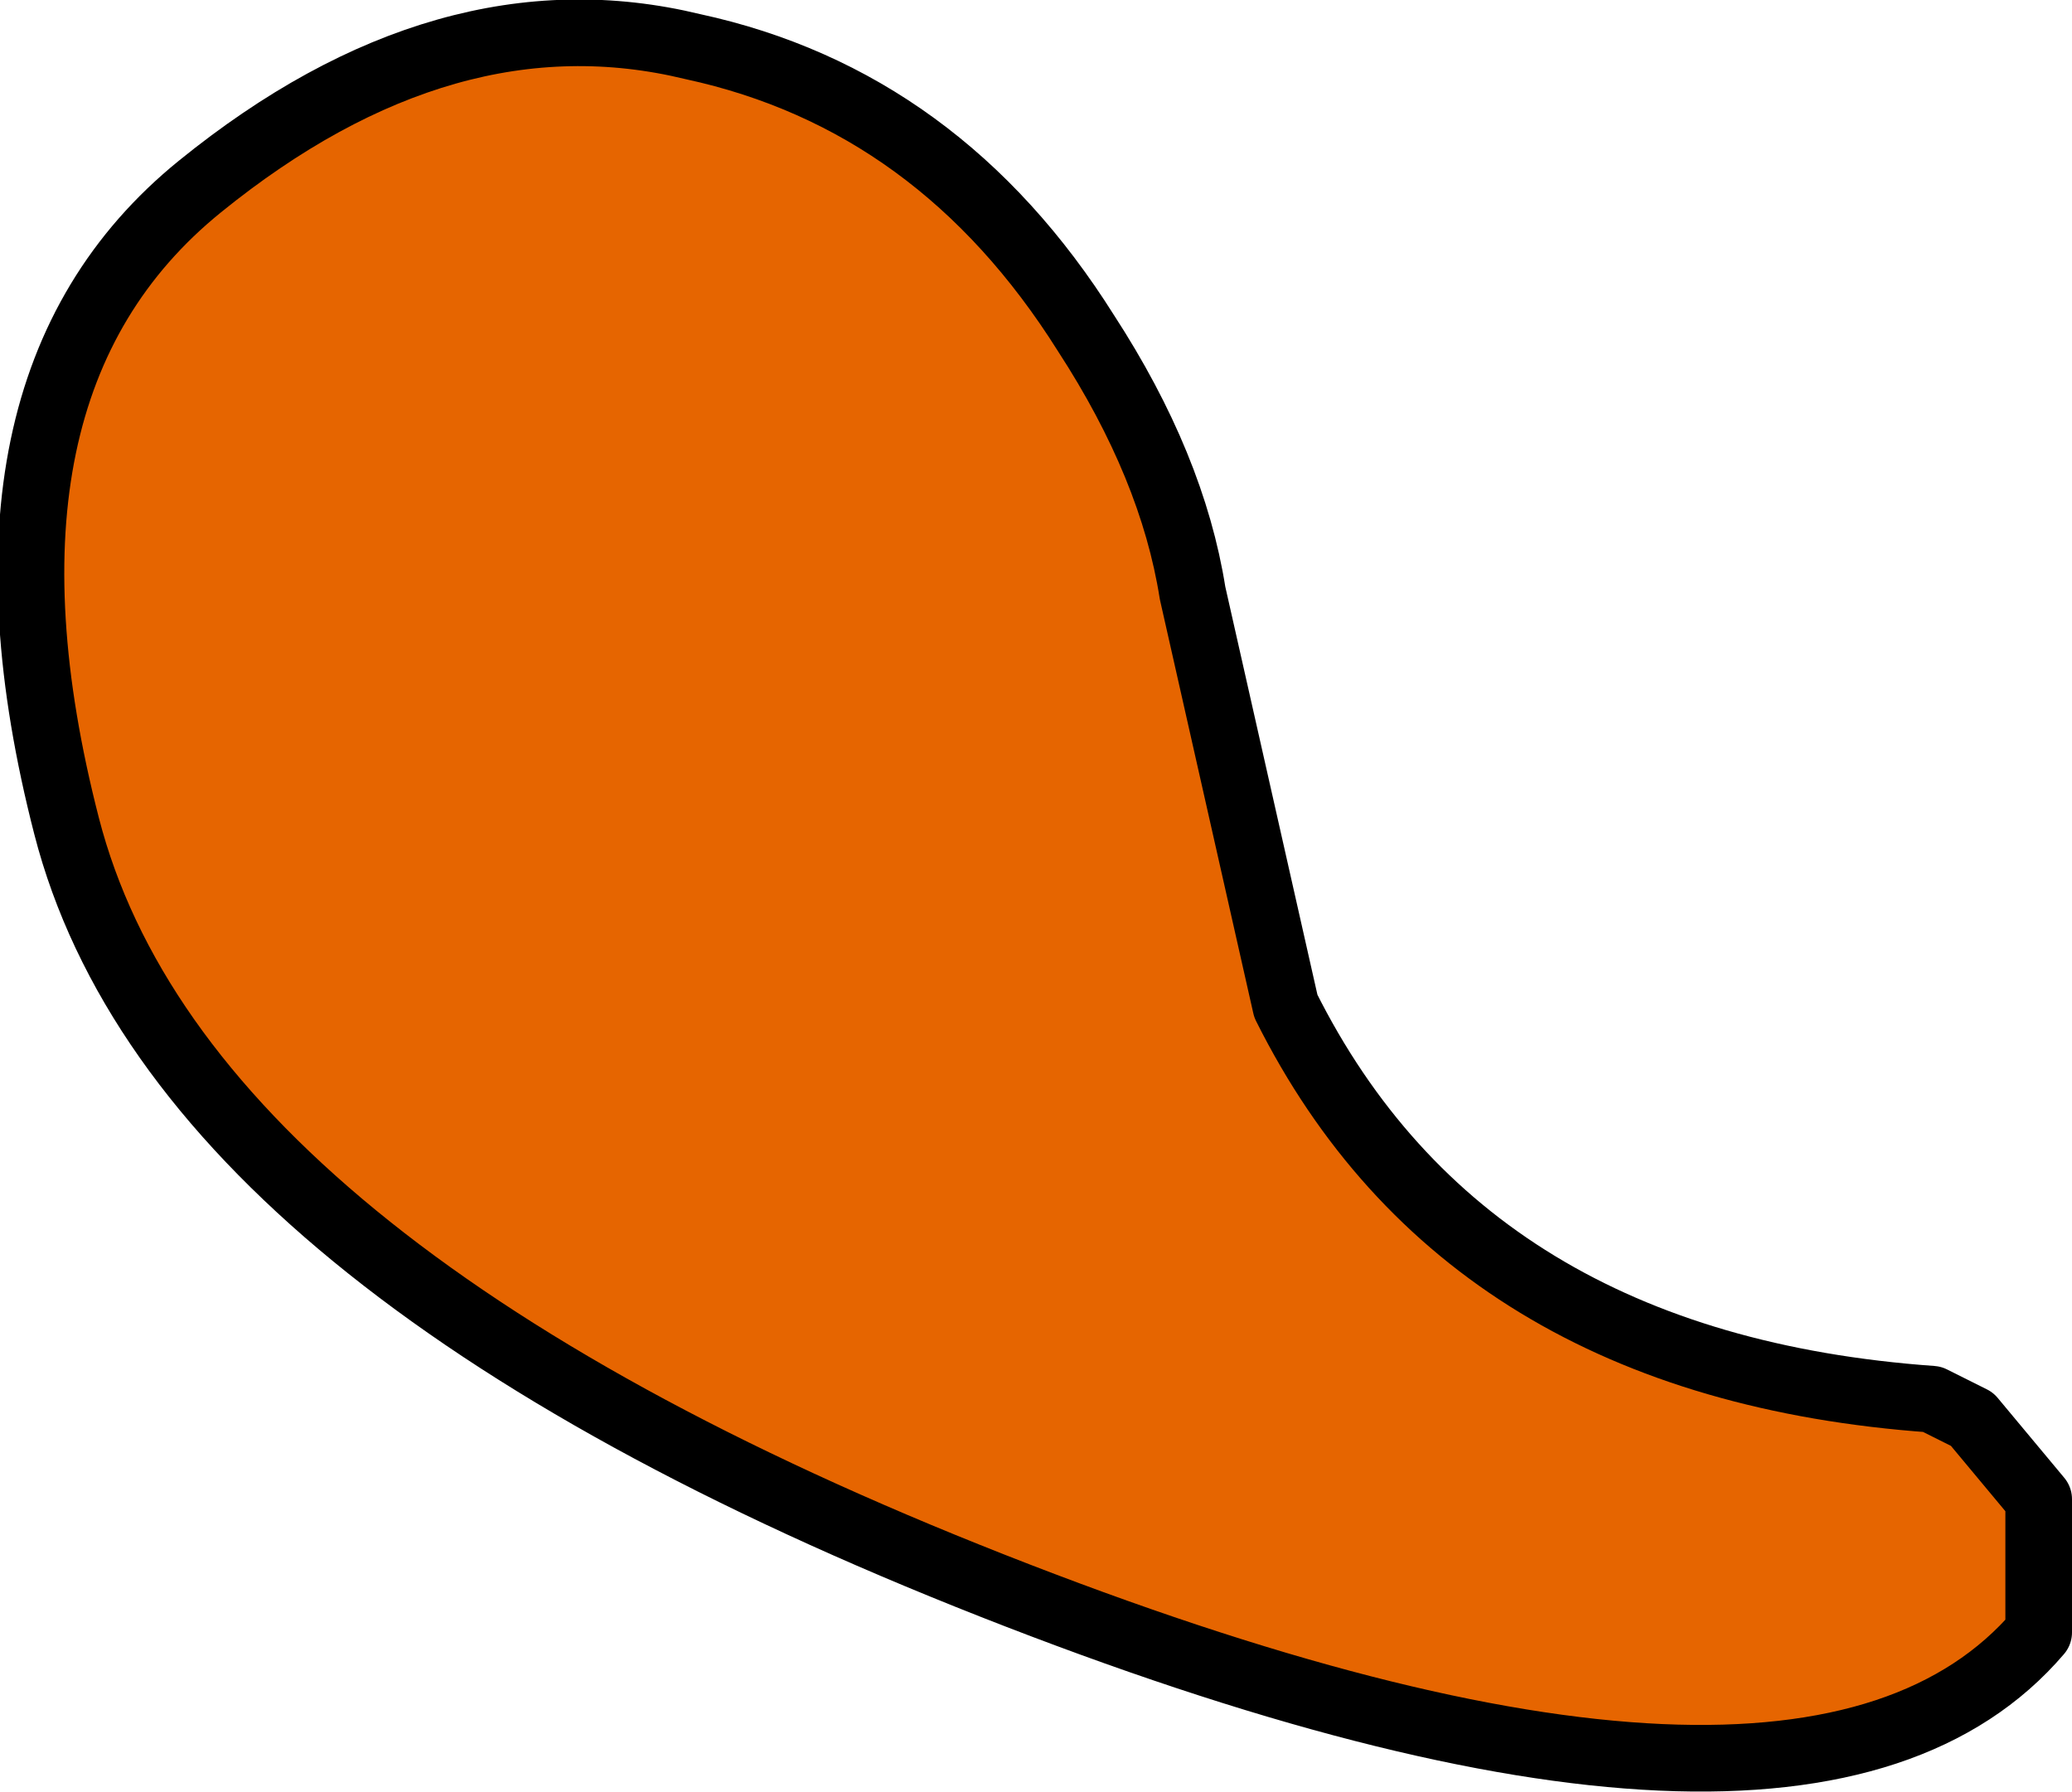
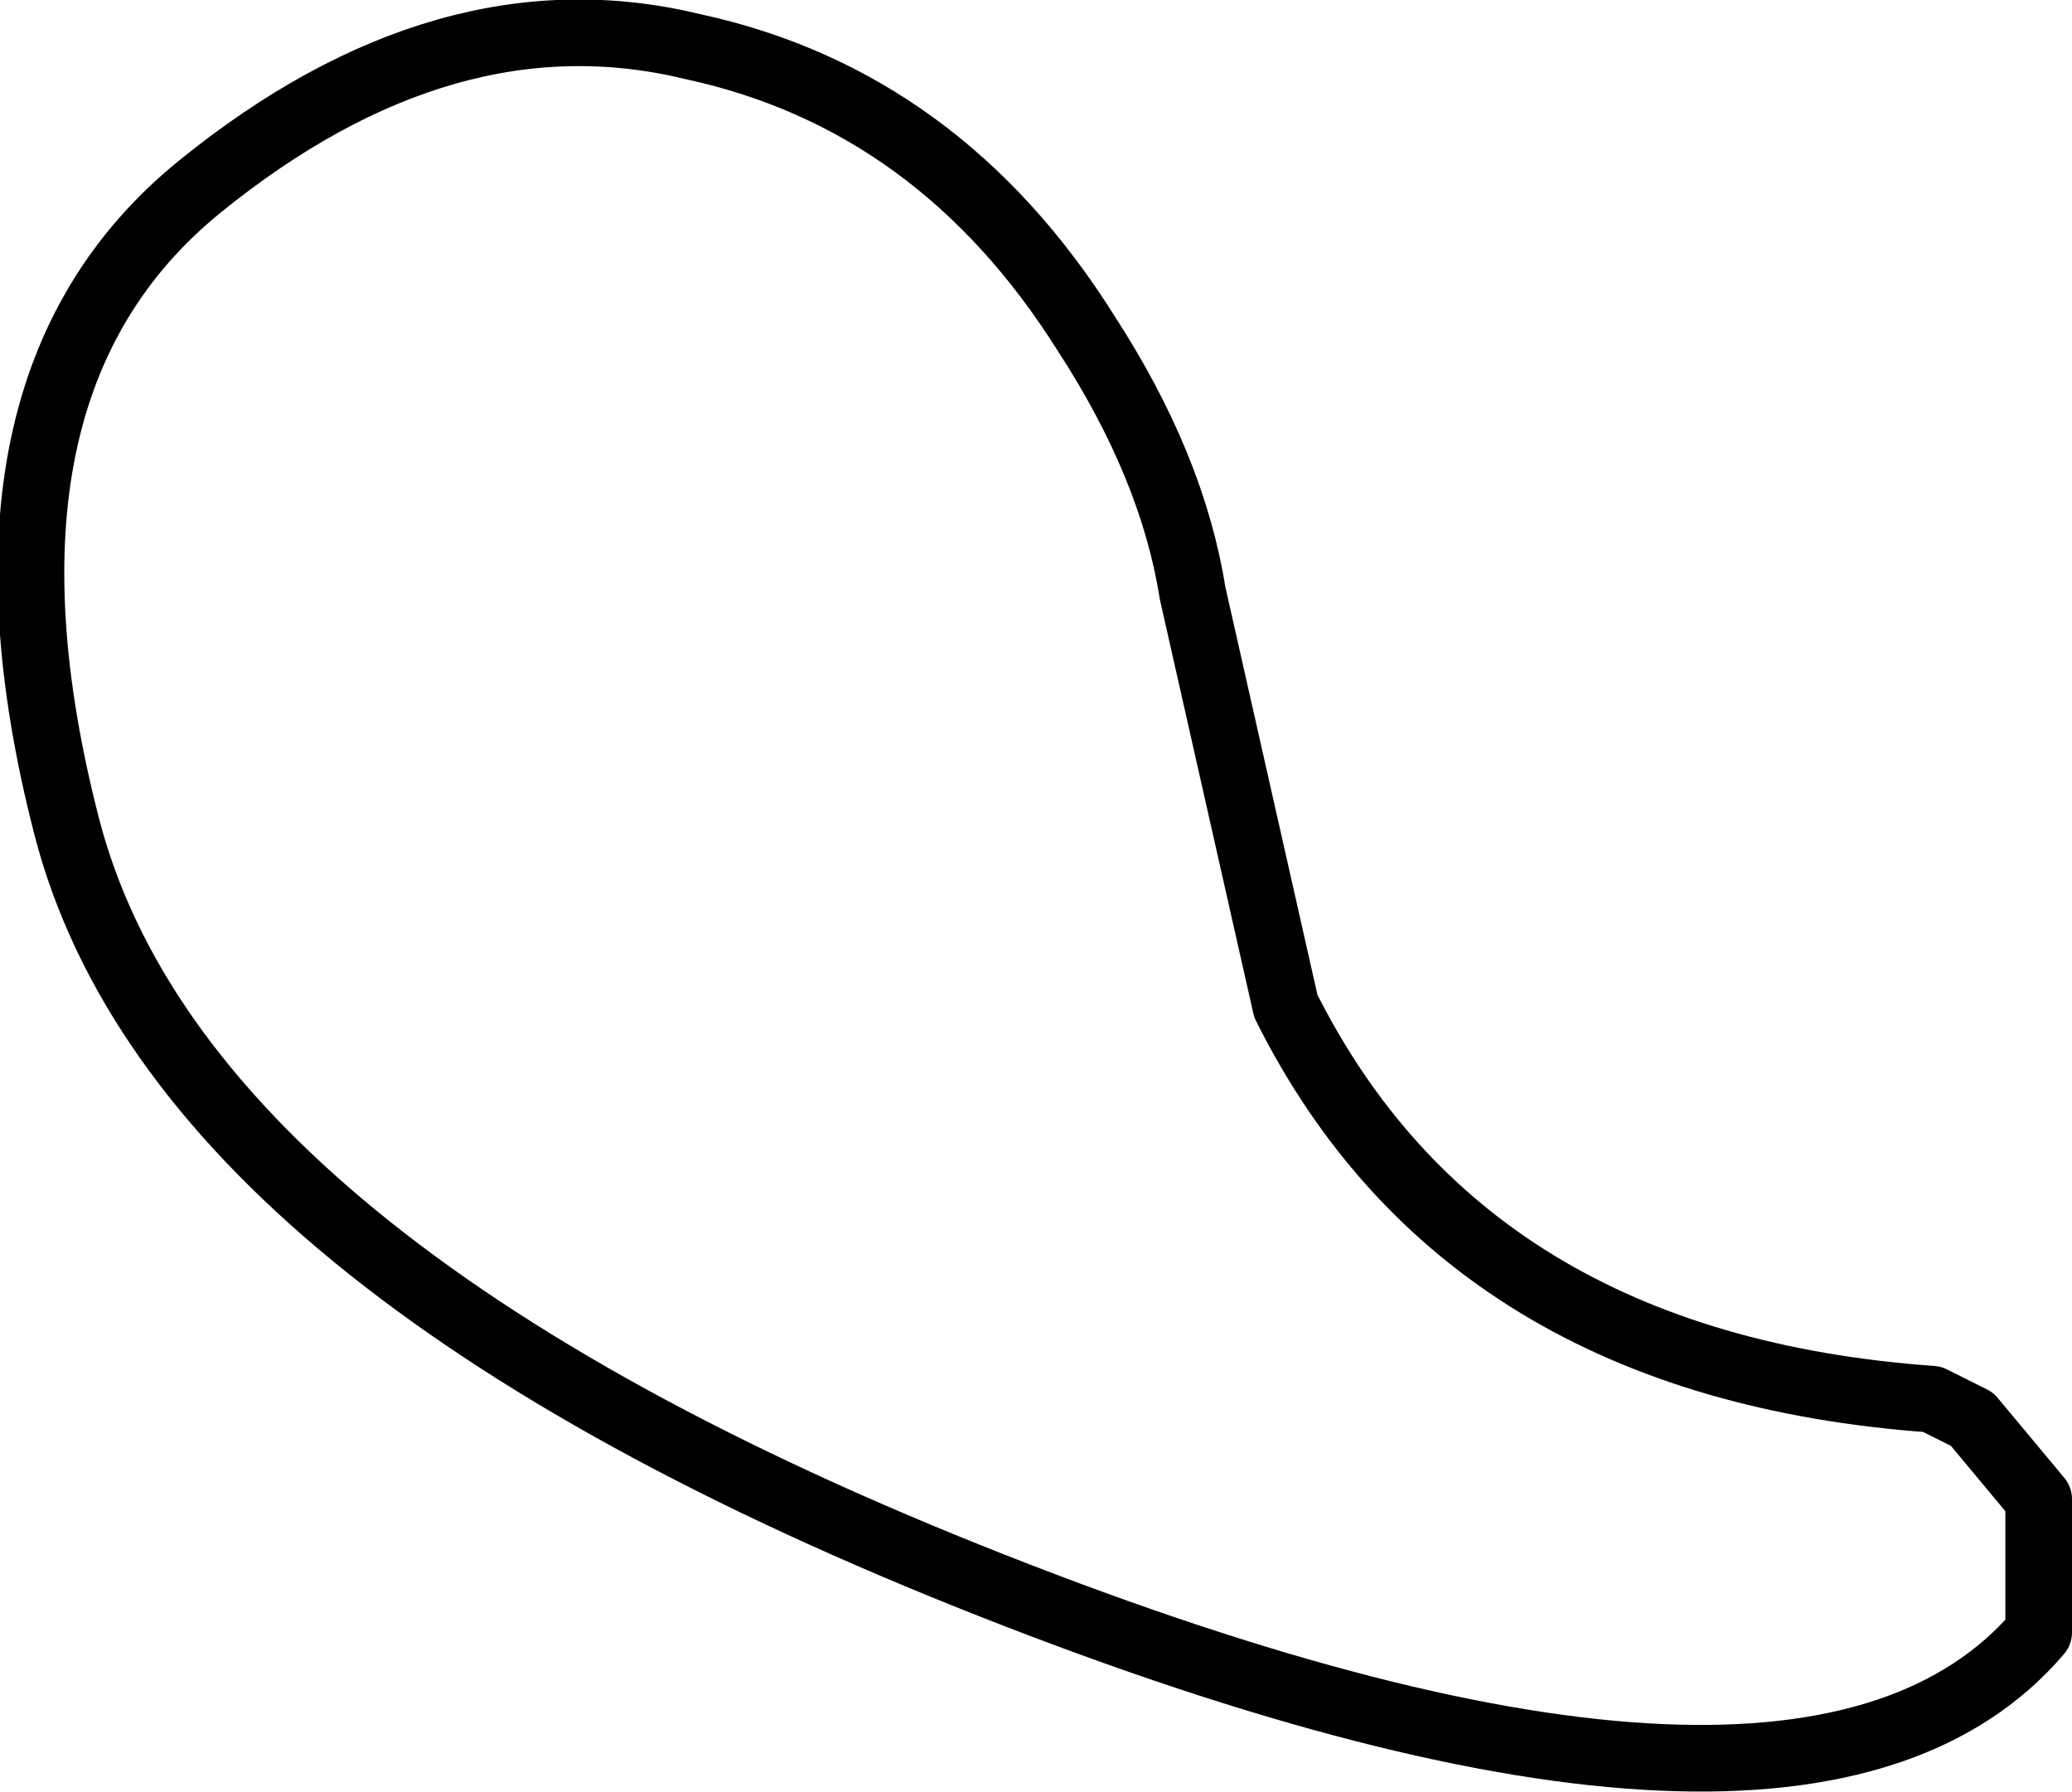
<svg xmlns="http://www.w3.org/2000/svg" height="13.45px" width="15.55px">
  <g transform="matrix(1.0, 0.0, 0.0, 1.0, 14.4, 11.7)">
-     <path d="M0.4 -1.05 L0.9 -0.45 0.9 0.55 Q-0.85 2.6 -6.95 0.2 -13.05 -2.2 -13.9 -5.5 -14.75 -8.8 -12.9 -10.3 -11.05 -11.8 -9.2 -11.35 -7.35 -10.95 -6.25 -9.2 -5.6 -8.2 -5.45 -7.25 L-4.75 -4.15 Q-3.4 -1.45 0.1 -1.2 L0.4 -1.05" fill="#e66500" fill-rule="evenodd" stroke="none" />
    <path d="M0.4 -1.05 L0.9 -0.45 0.9 0.55 Q-0.85 2.6 -6.95 0.2 -13.05 -2.2 -13.9 -5.5 -14.75 -8.8 -12.9 -10.3 -11.05 -11.8 -9.2 -11.35 -7.35 -10.95 -6.25 -9.2 -5.6 -8.2 -5.45 -7.25 L-4.75 -4.15 Q-3.4 -1.45 0.1 -1.2 L0.4 -1.05 Z" fill="none" stroke="#000000" stroke-linecap="round" stroke-linejoin="round" stroke-width="0.5" />
  </g>
</svg>